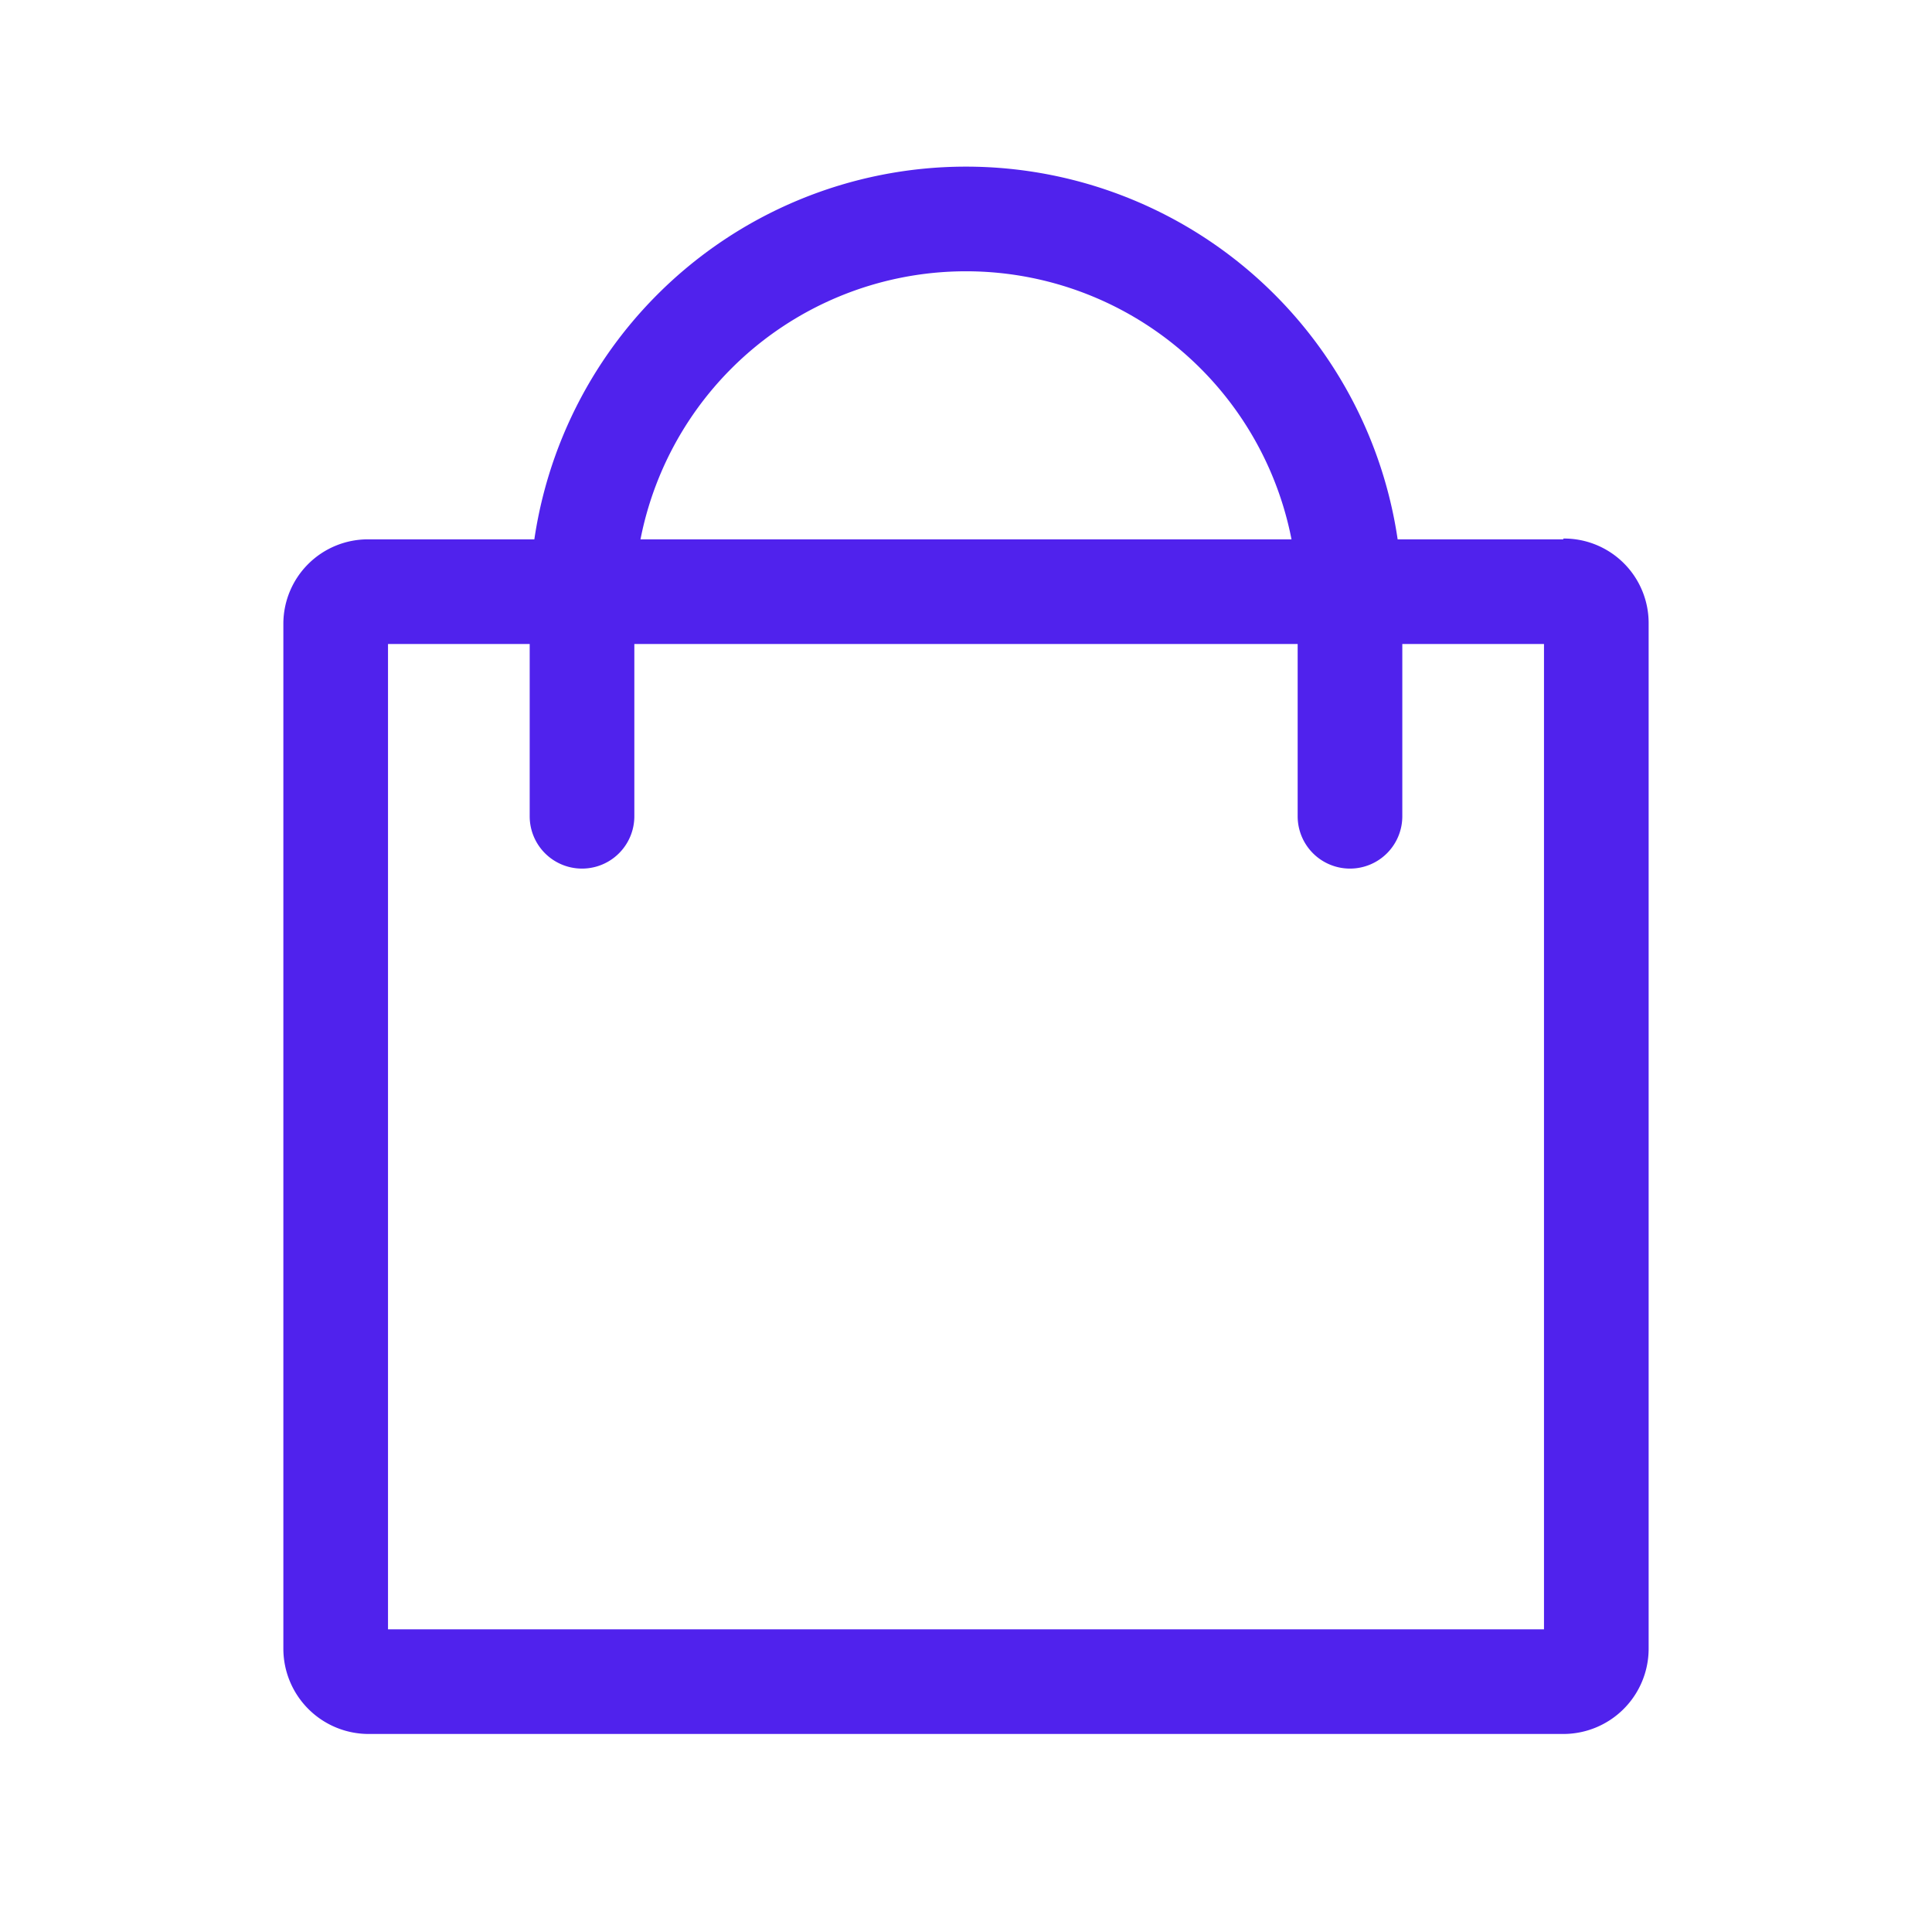
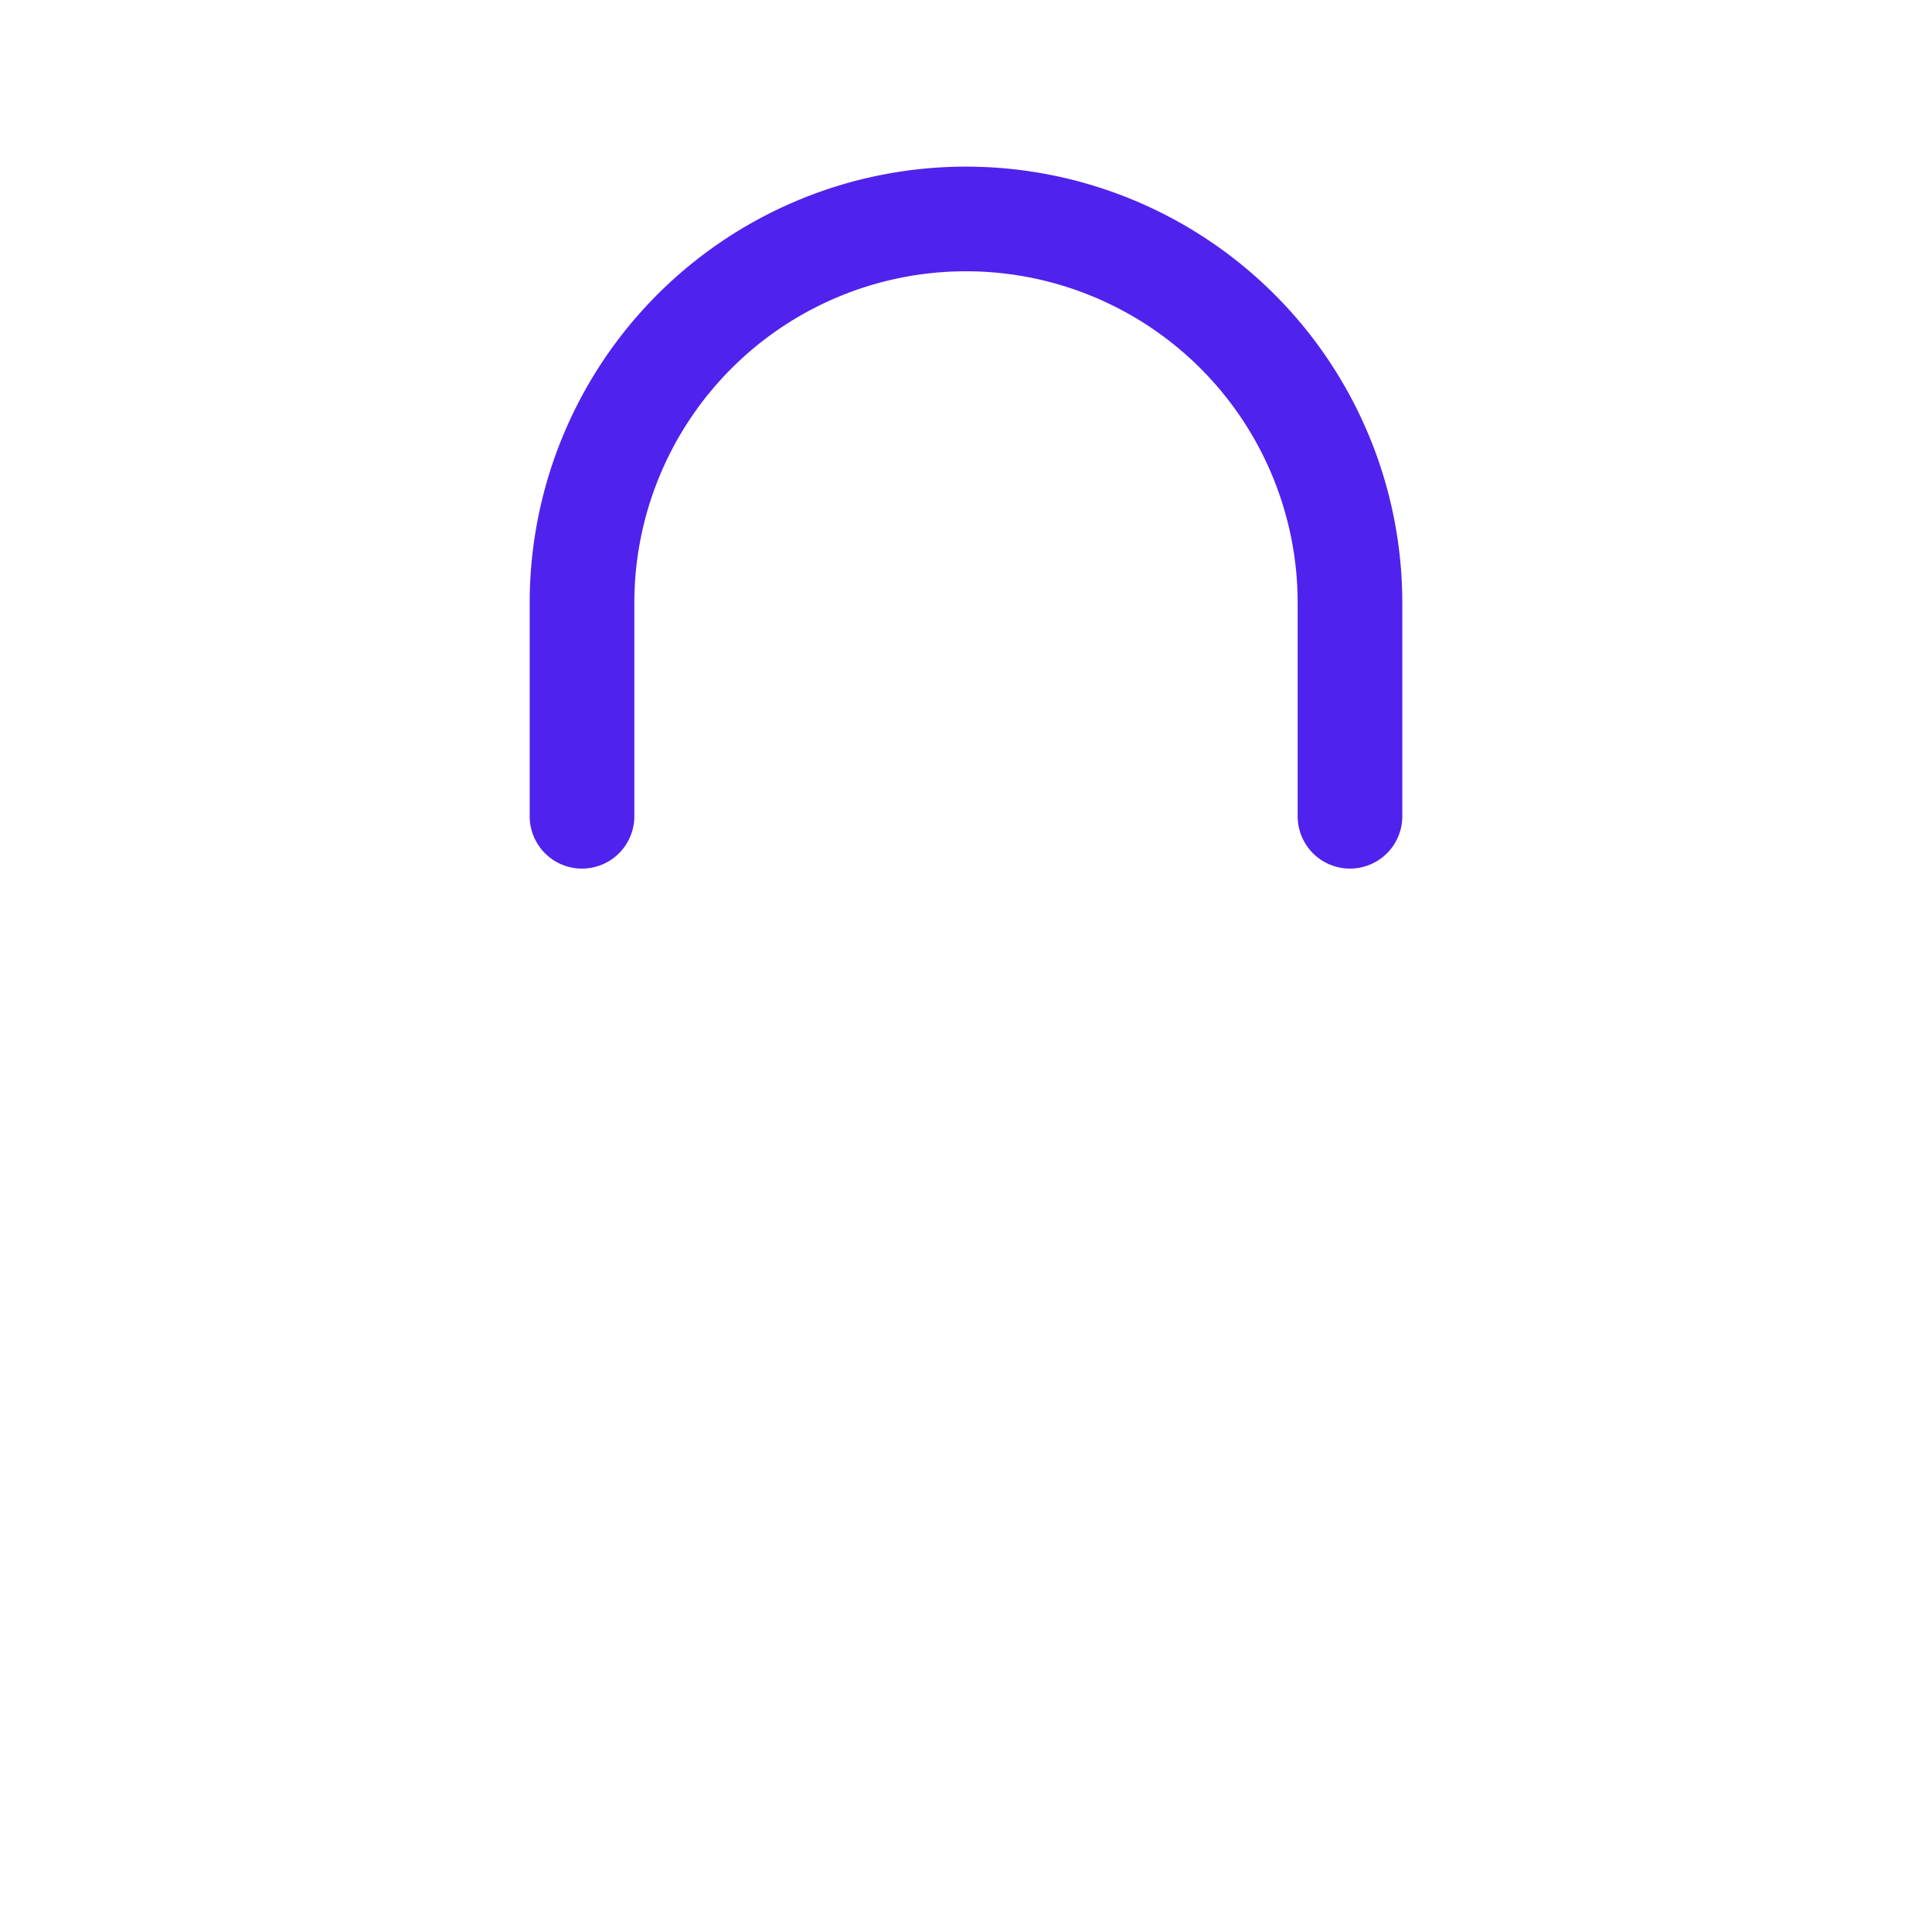
<svg xmlns="http://www.w3.org/2000/svg" id="lightning" viewBox="0 0 24 24">
  <defs>
    <style>.cls-1{fill:#5022ed;}</style>
  </defs>
-   <path class="cls-1" d="M19.18,8V20.24H4.82V8H19.18m.24-1.3H4.58A1.05,1.05,0,0,0,3.52,7.75V20.48a1.06,1.06,0,0,0,1.06,1.06H19.42a1.06,1.06,0,0,0,1.06-1.06V7.75a1.05,1.05,0,0,0-1.06-1.06Z" />
  <path class="cls-1" d="M16.77,10.79a.65.65,0,0,1-.65-.65V7.49a4.12,4.12,0,1,0-8.24,0v2.65a.65.65,0,0,1-1.3,0V7.49a5.42,5.42,0,1,1,10.84,0v2.65A.65.65,0,0,1,16.77,10.79Z" />
</svg>